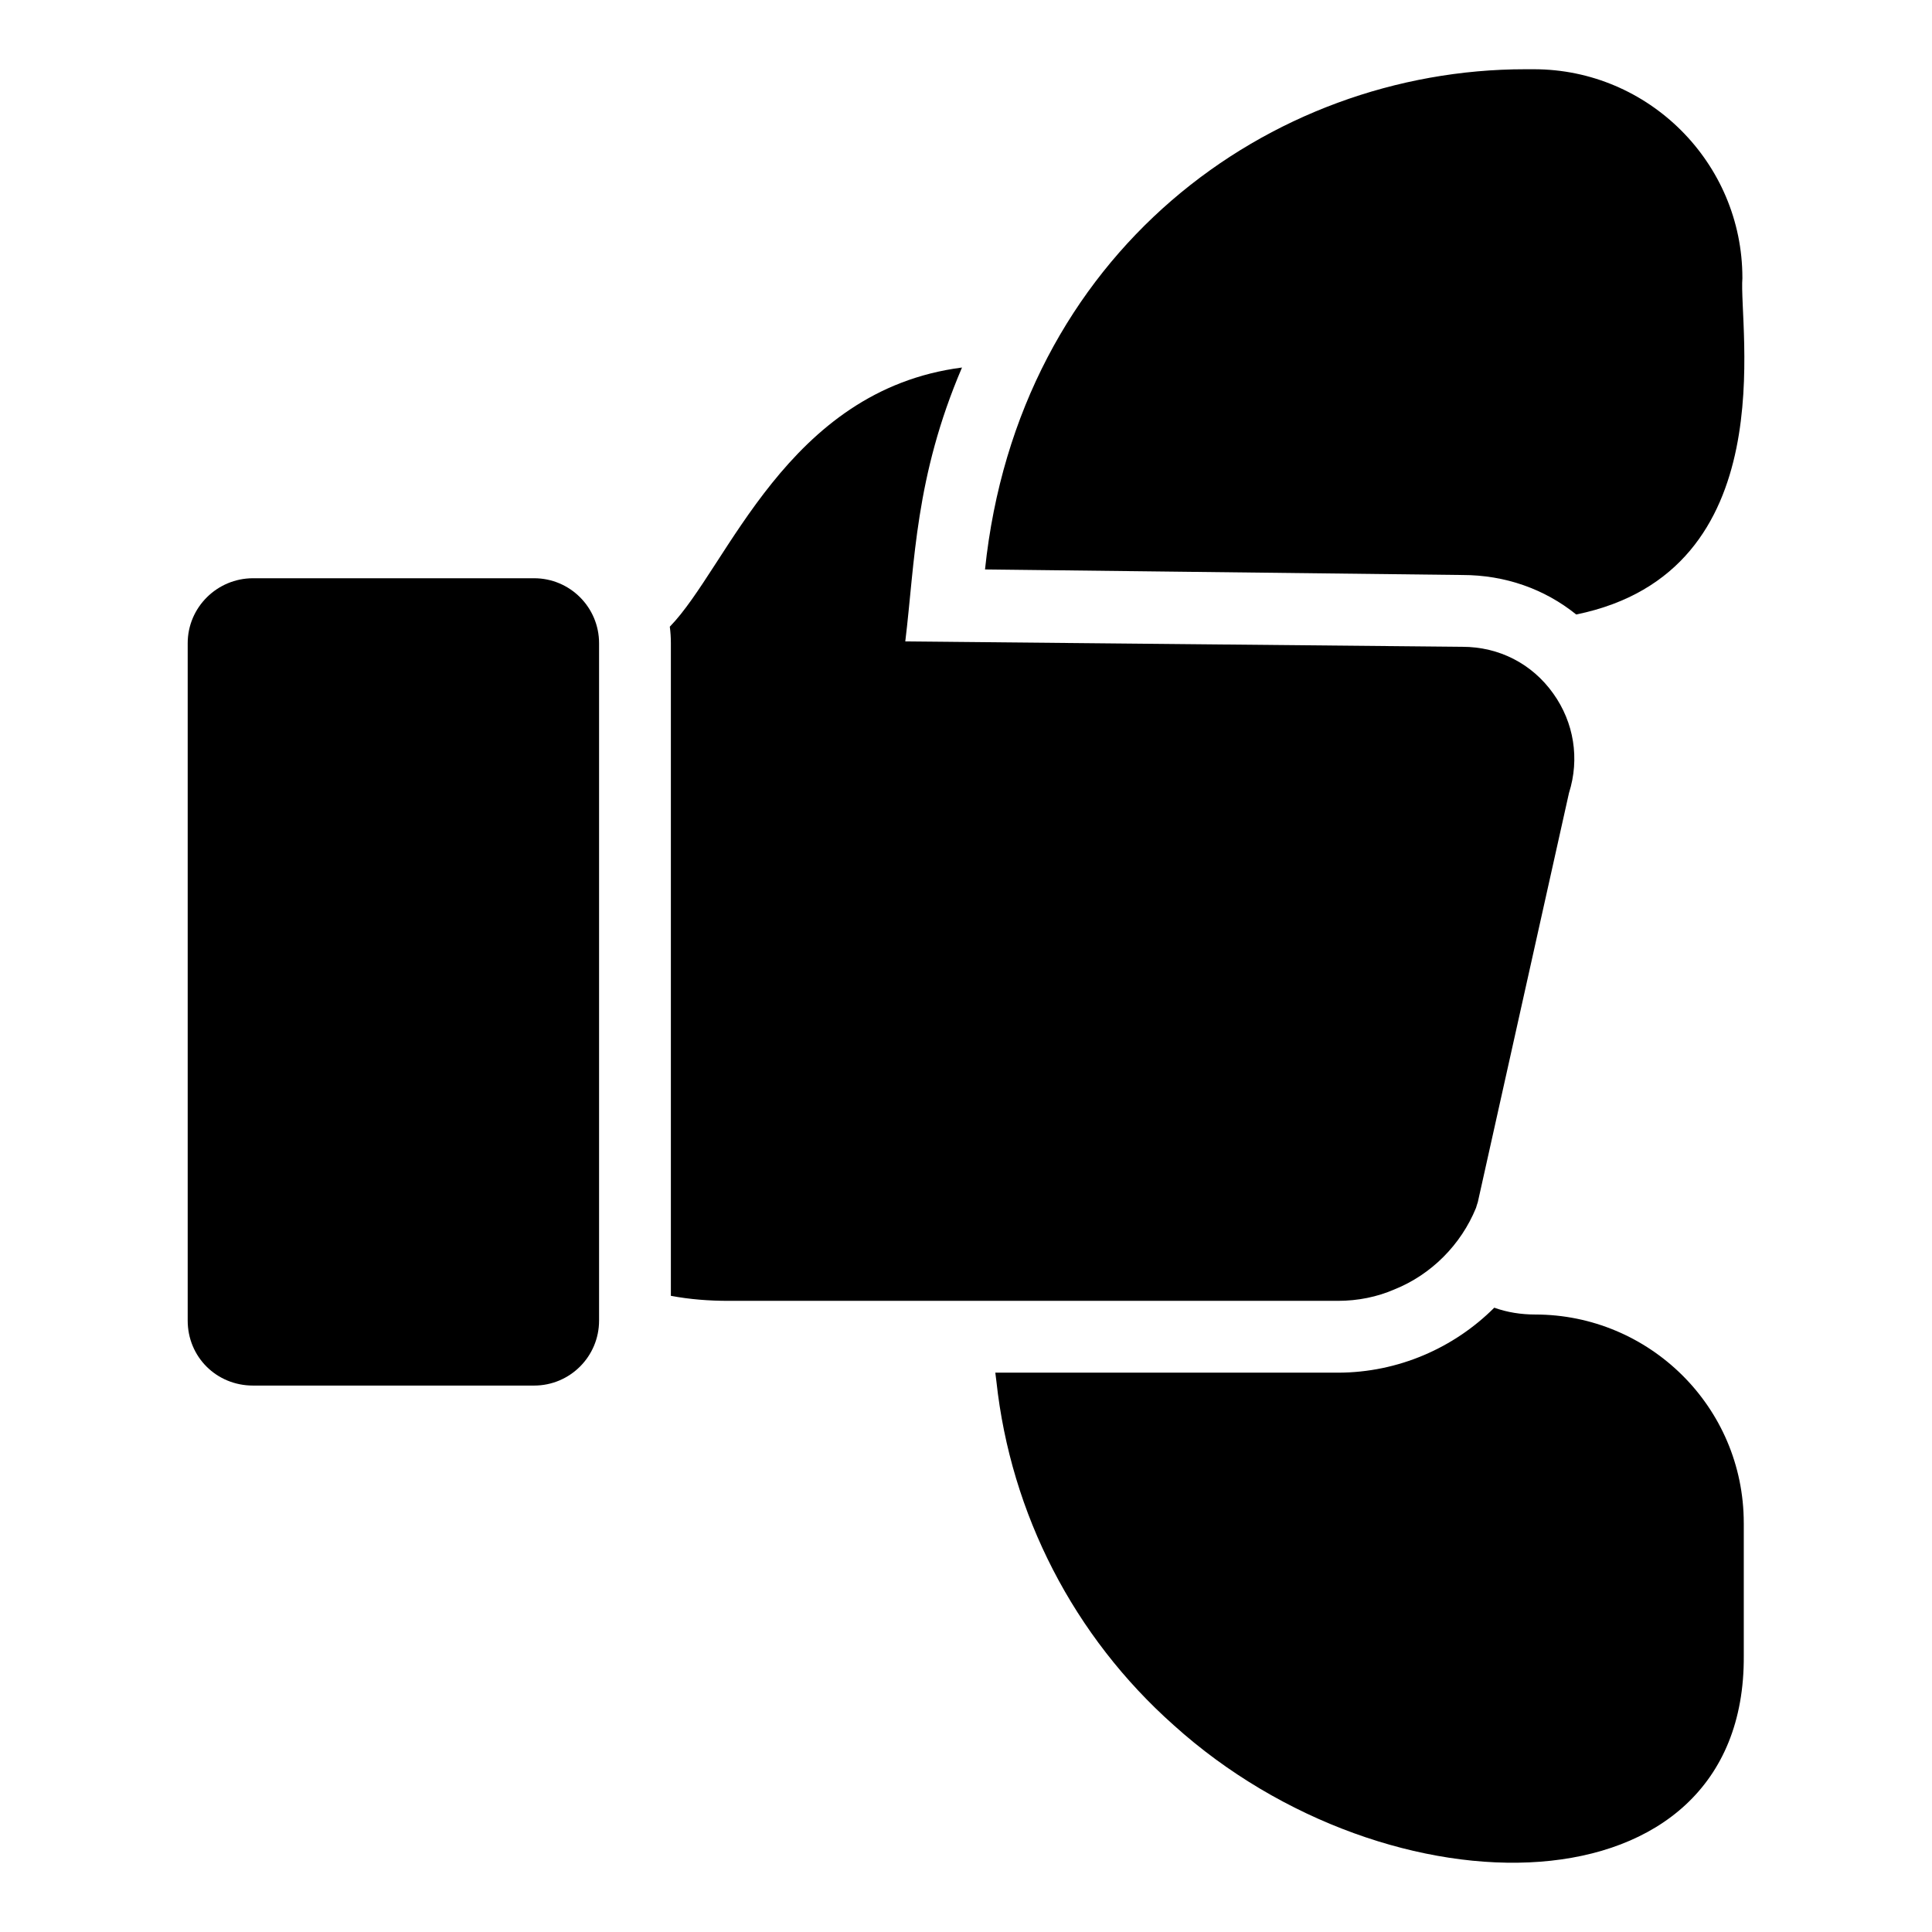
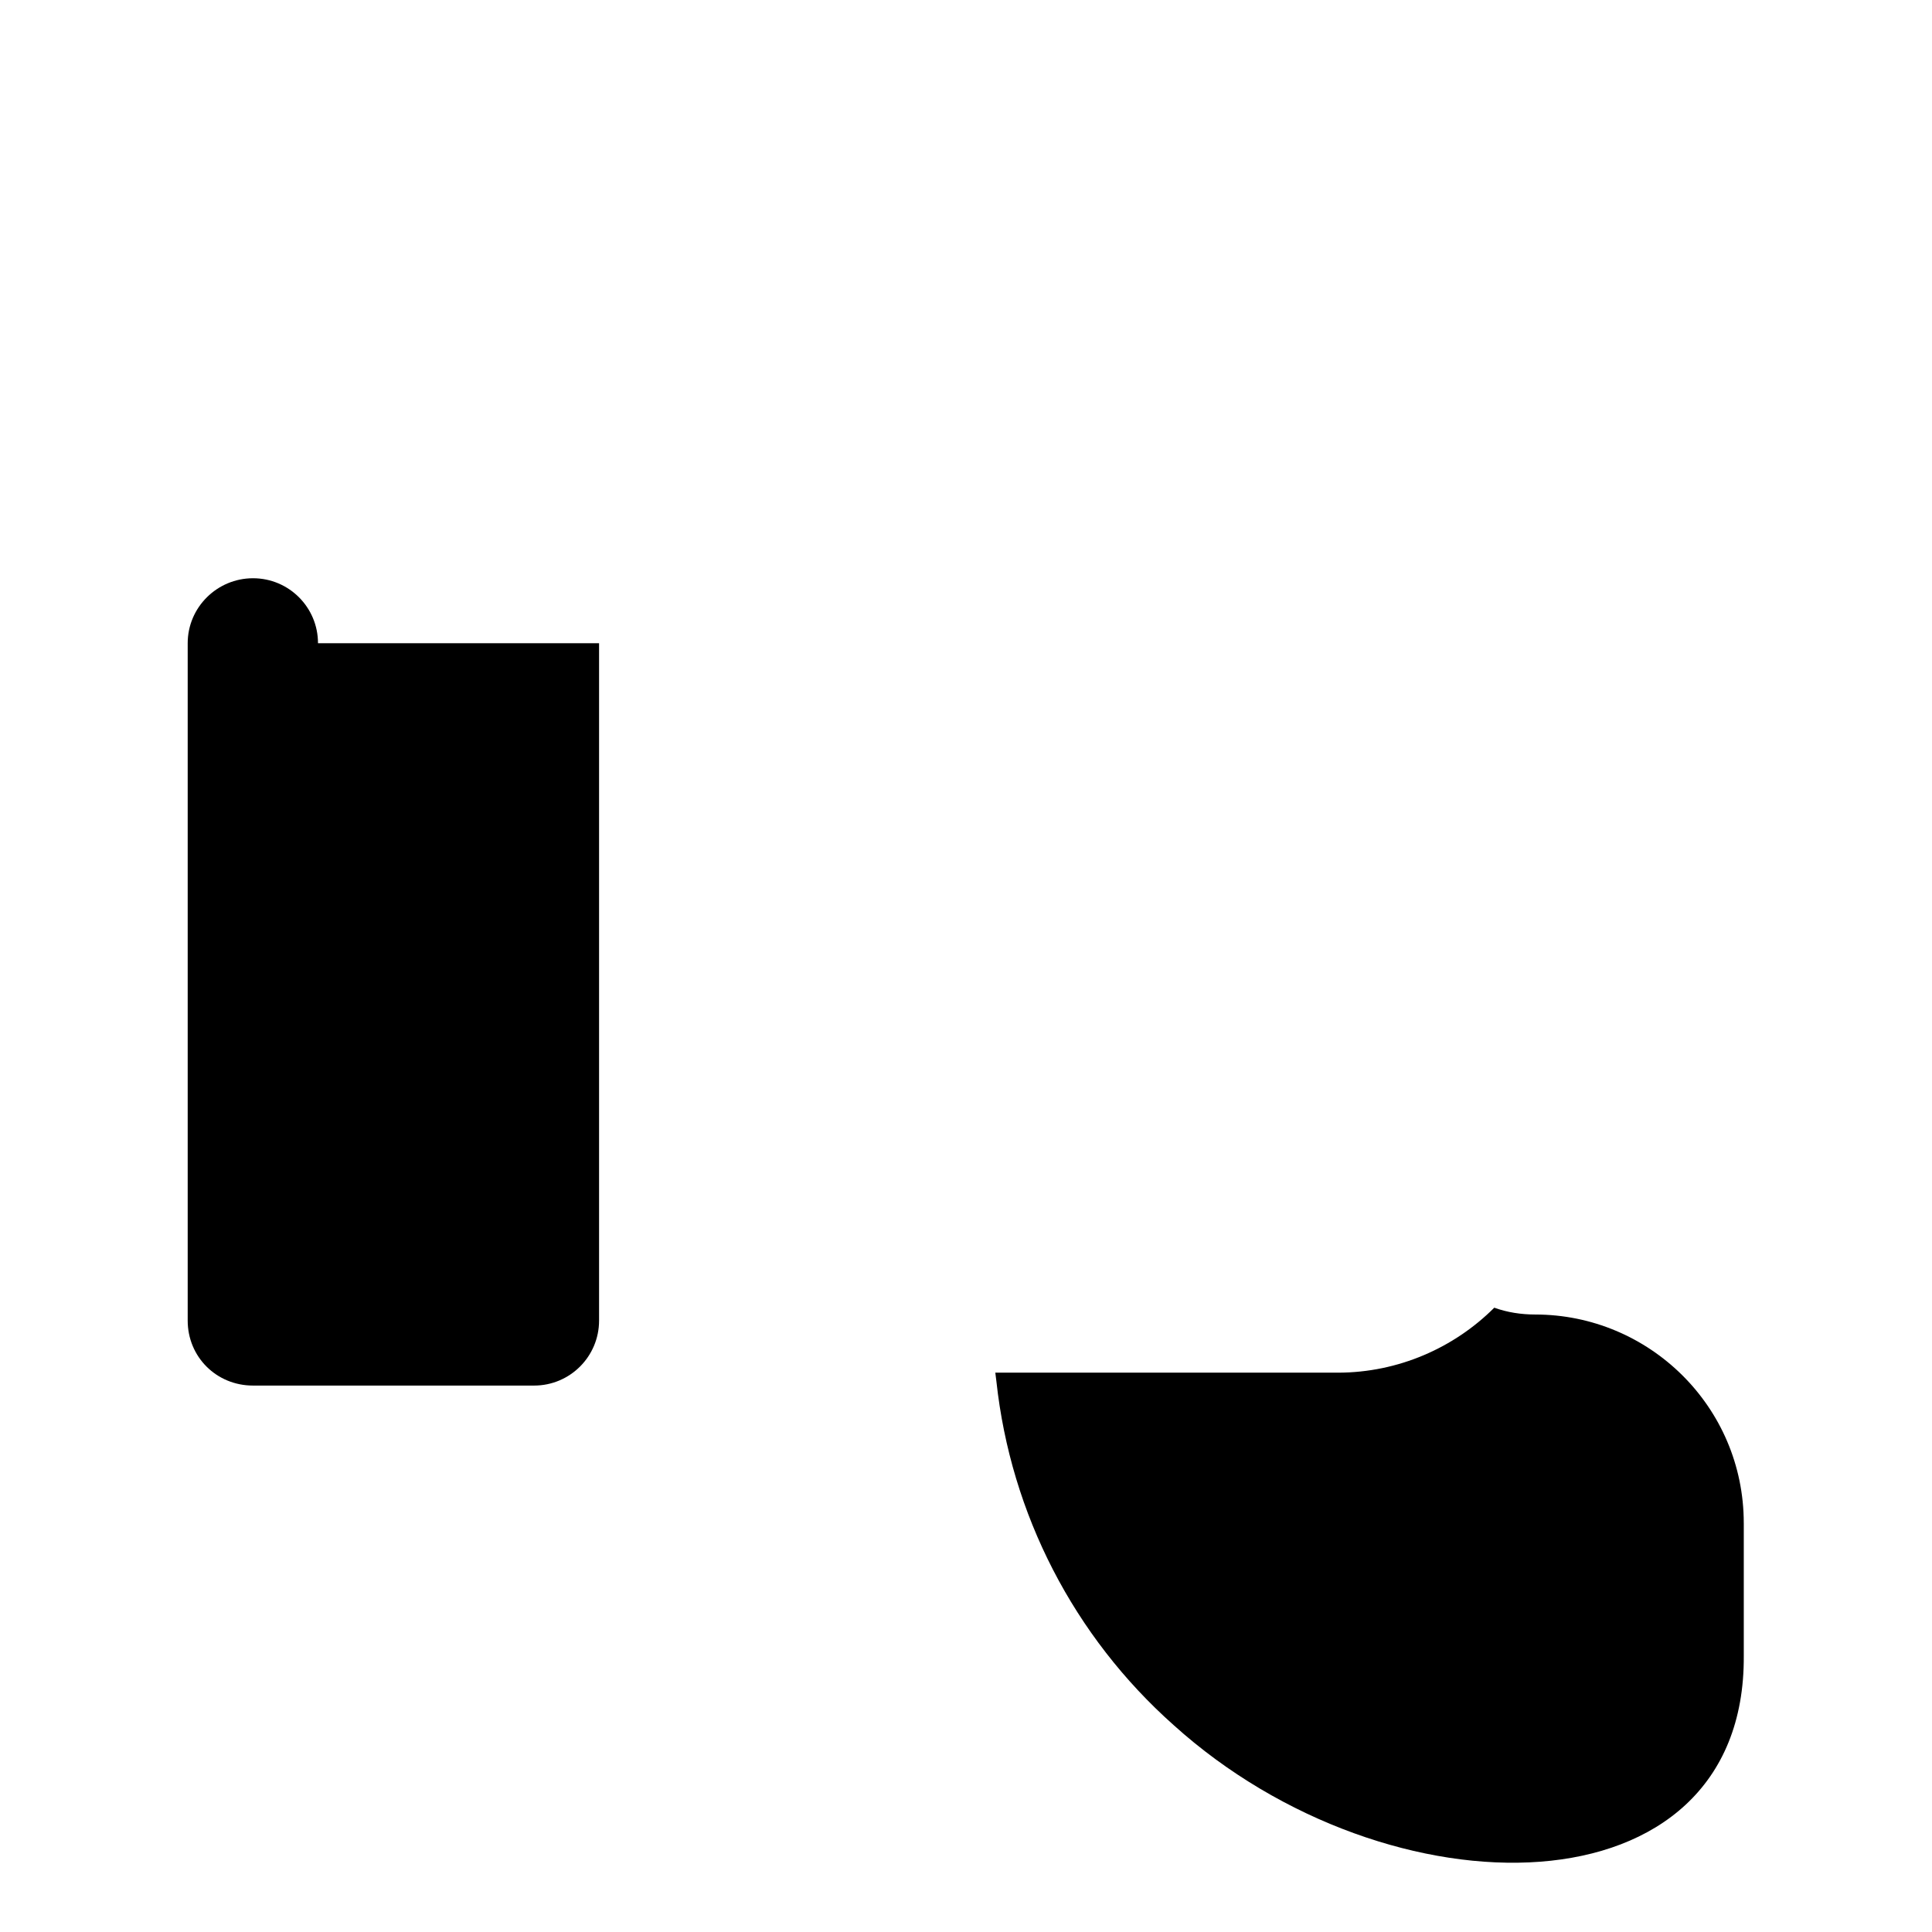
<svg xmlns="http://www.w3.org/2000/svg" fill="#000000" width="800px" height="800px" version="1.1" viewBox="144 144 512 512">
  <g>
    <path d="m606.12 547.63v35.199c0.449 69.543-94.074 69.797-151.07 18.359-26.445-23.496-43.188-55.938-46.996-91.137-0.094-0.762-0.191-1.523-0.285-2.281h90.754c16.078 0 30.883-6.625 41.477-17.219 3.426 1.238 7.133 1.809 10.844 1.809 30.168 0 55.273 24.406 55.273 55.27z" />
-     <path d="m605.75 217.62c0-30.441-24.828-55.27-55.27-55.27h-2.281c-67.773 0-134.38 48.543-143.16 132.56 13.359 0.156-40.422-0.473 126.52 1.473 11.32 0 21.785 3.711 30.156 10.465 55.539-11.363 42.969-76.473 44.043-89.23z" />
-     <path d="m559.8 354.13-24.164 108.45c-0.191 0.477-0.285 0.949-0.477 1.523-3.996 9.797-11.891 17.695-21.594 21.594-4.566 1.996-9.703 3.043-15.031 3.043h-161.43c-5.137 0-10.273-0.383-15.316-1.332v-172.95c0-1.523-0.094-2.949-0.285-4.375 15.41-15.793 30.918-62.691 77.438-68.684-12.461 29.109-12.461 51.465-15.031 72.586 55.176 0.57 91.992 0.855 147.64 1.426 9.703 0 18.457 4.473 24.066 12.367 5.519 7.703 7.043 17.312 4.188 26.348z" />
-     <path d="m302.76 314.46v179.51c0 9.512-7.707 17.219-17.219 17.219h-74.488c-9.703 0-17.312-7.609-17.312-17.219v-179.51c0-9.512 7.801-17.219 17.312-17.219h74.488c9.512 0 17.219 7.707 17.219 17.219z" />
+     <path d="m302.76 314.46v179.51c0 9.512-7.707 17.219-17.219 17.219h-74.488c-9.703 0-17.312-7.609-17.312-17.219v-179.51c0-9.512 7.801-17.219 17.312-17.219c9.512 0 17.219 7.707 17.219 17.219z" />
  </g>
</svg>